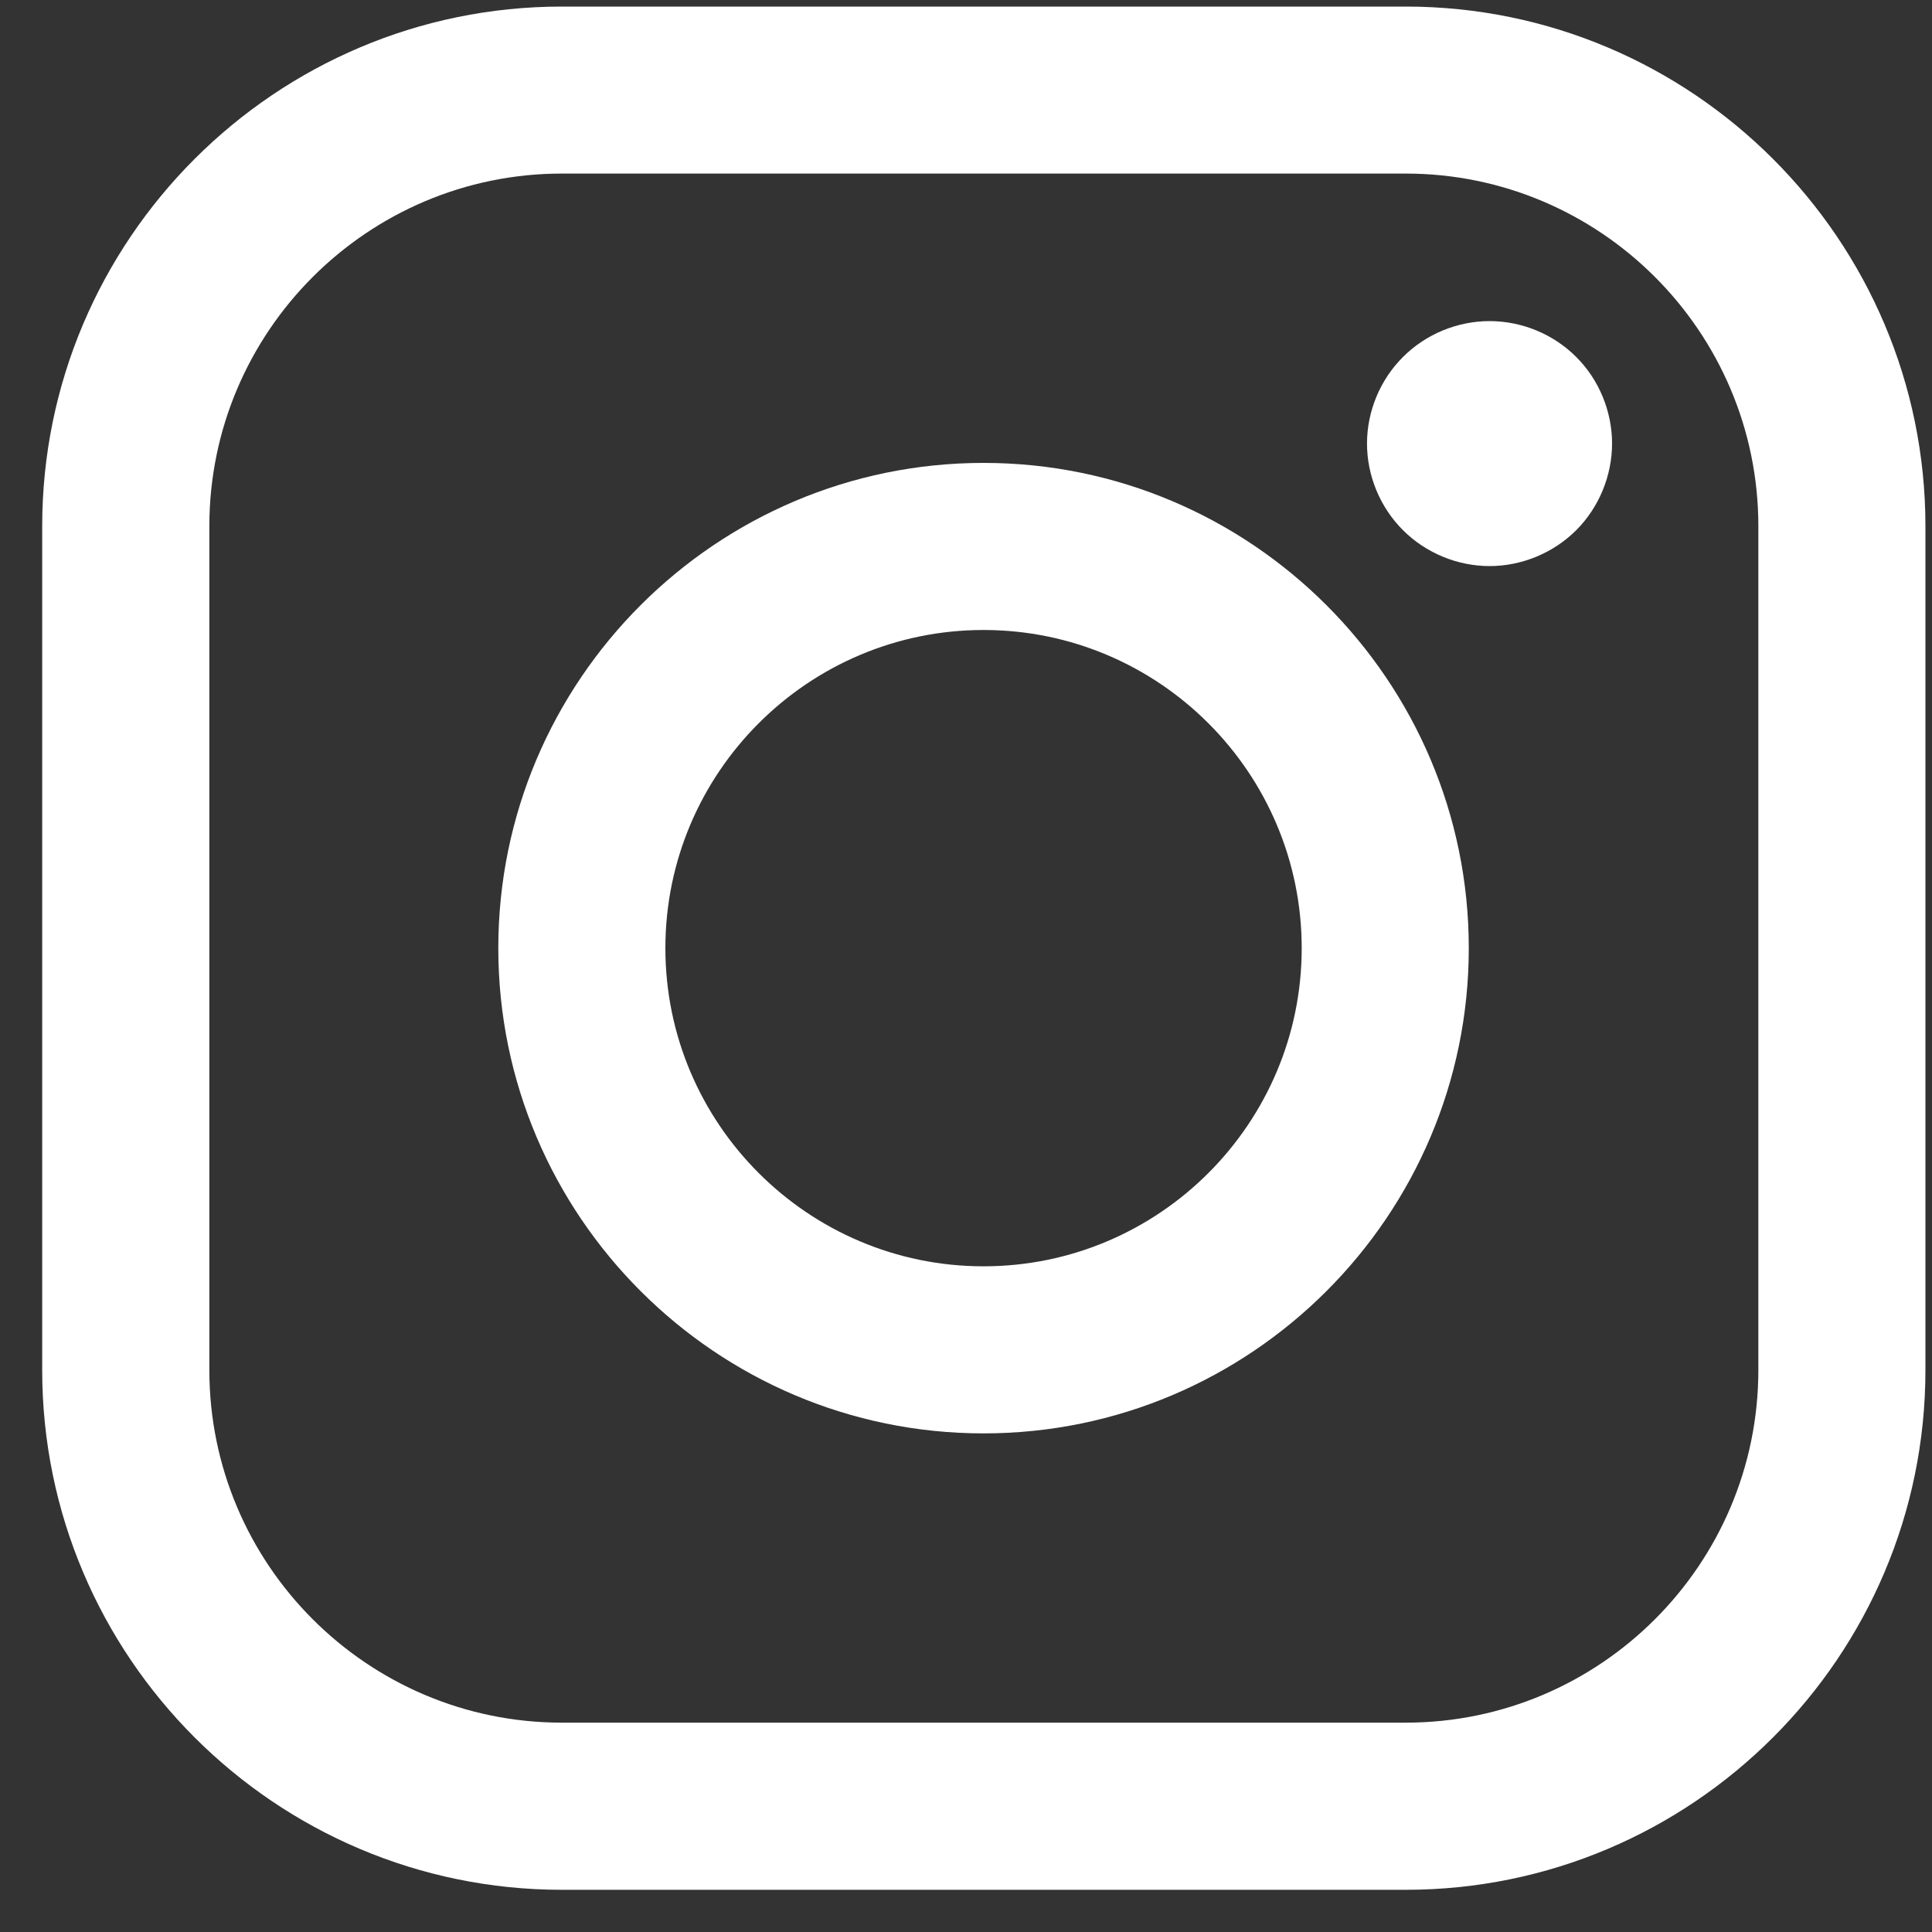
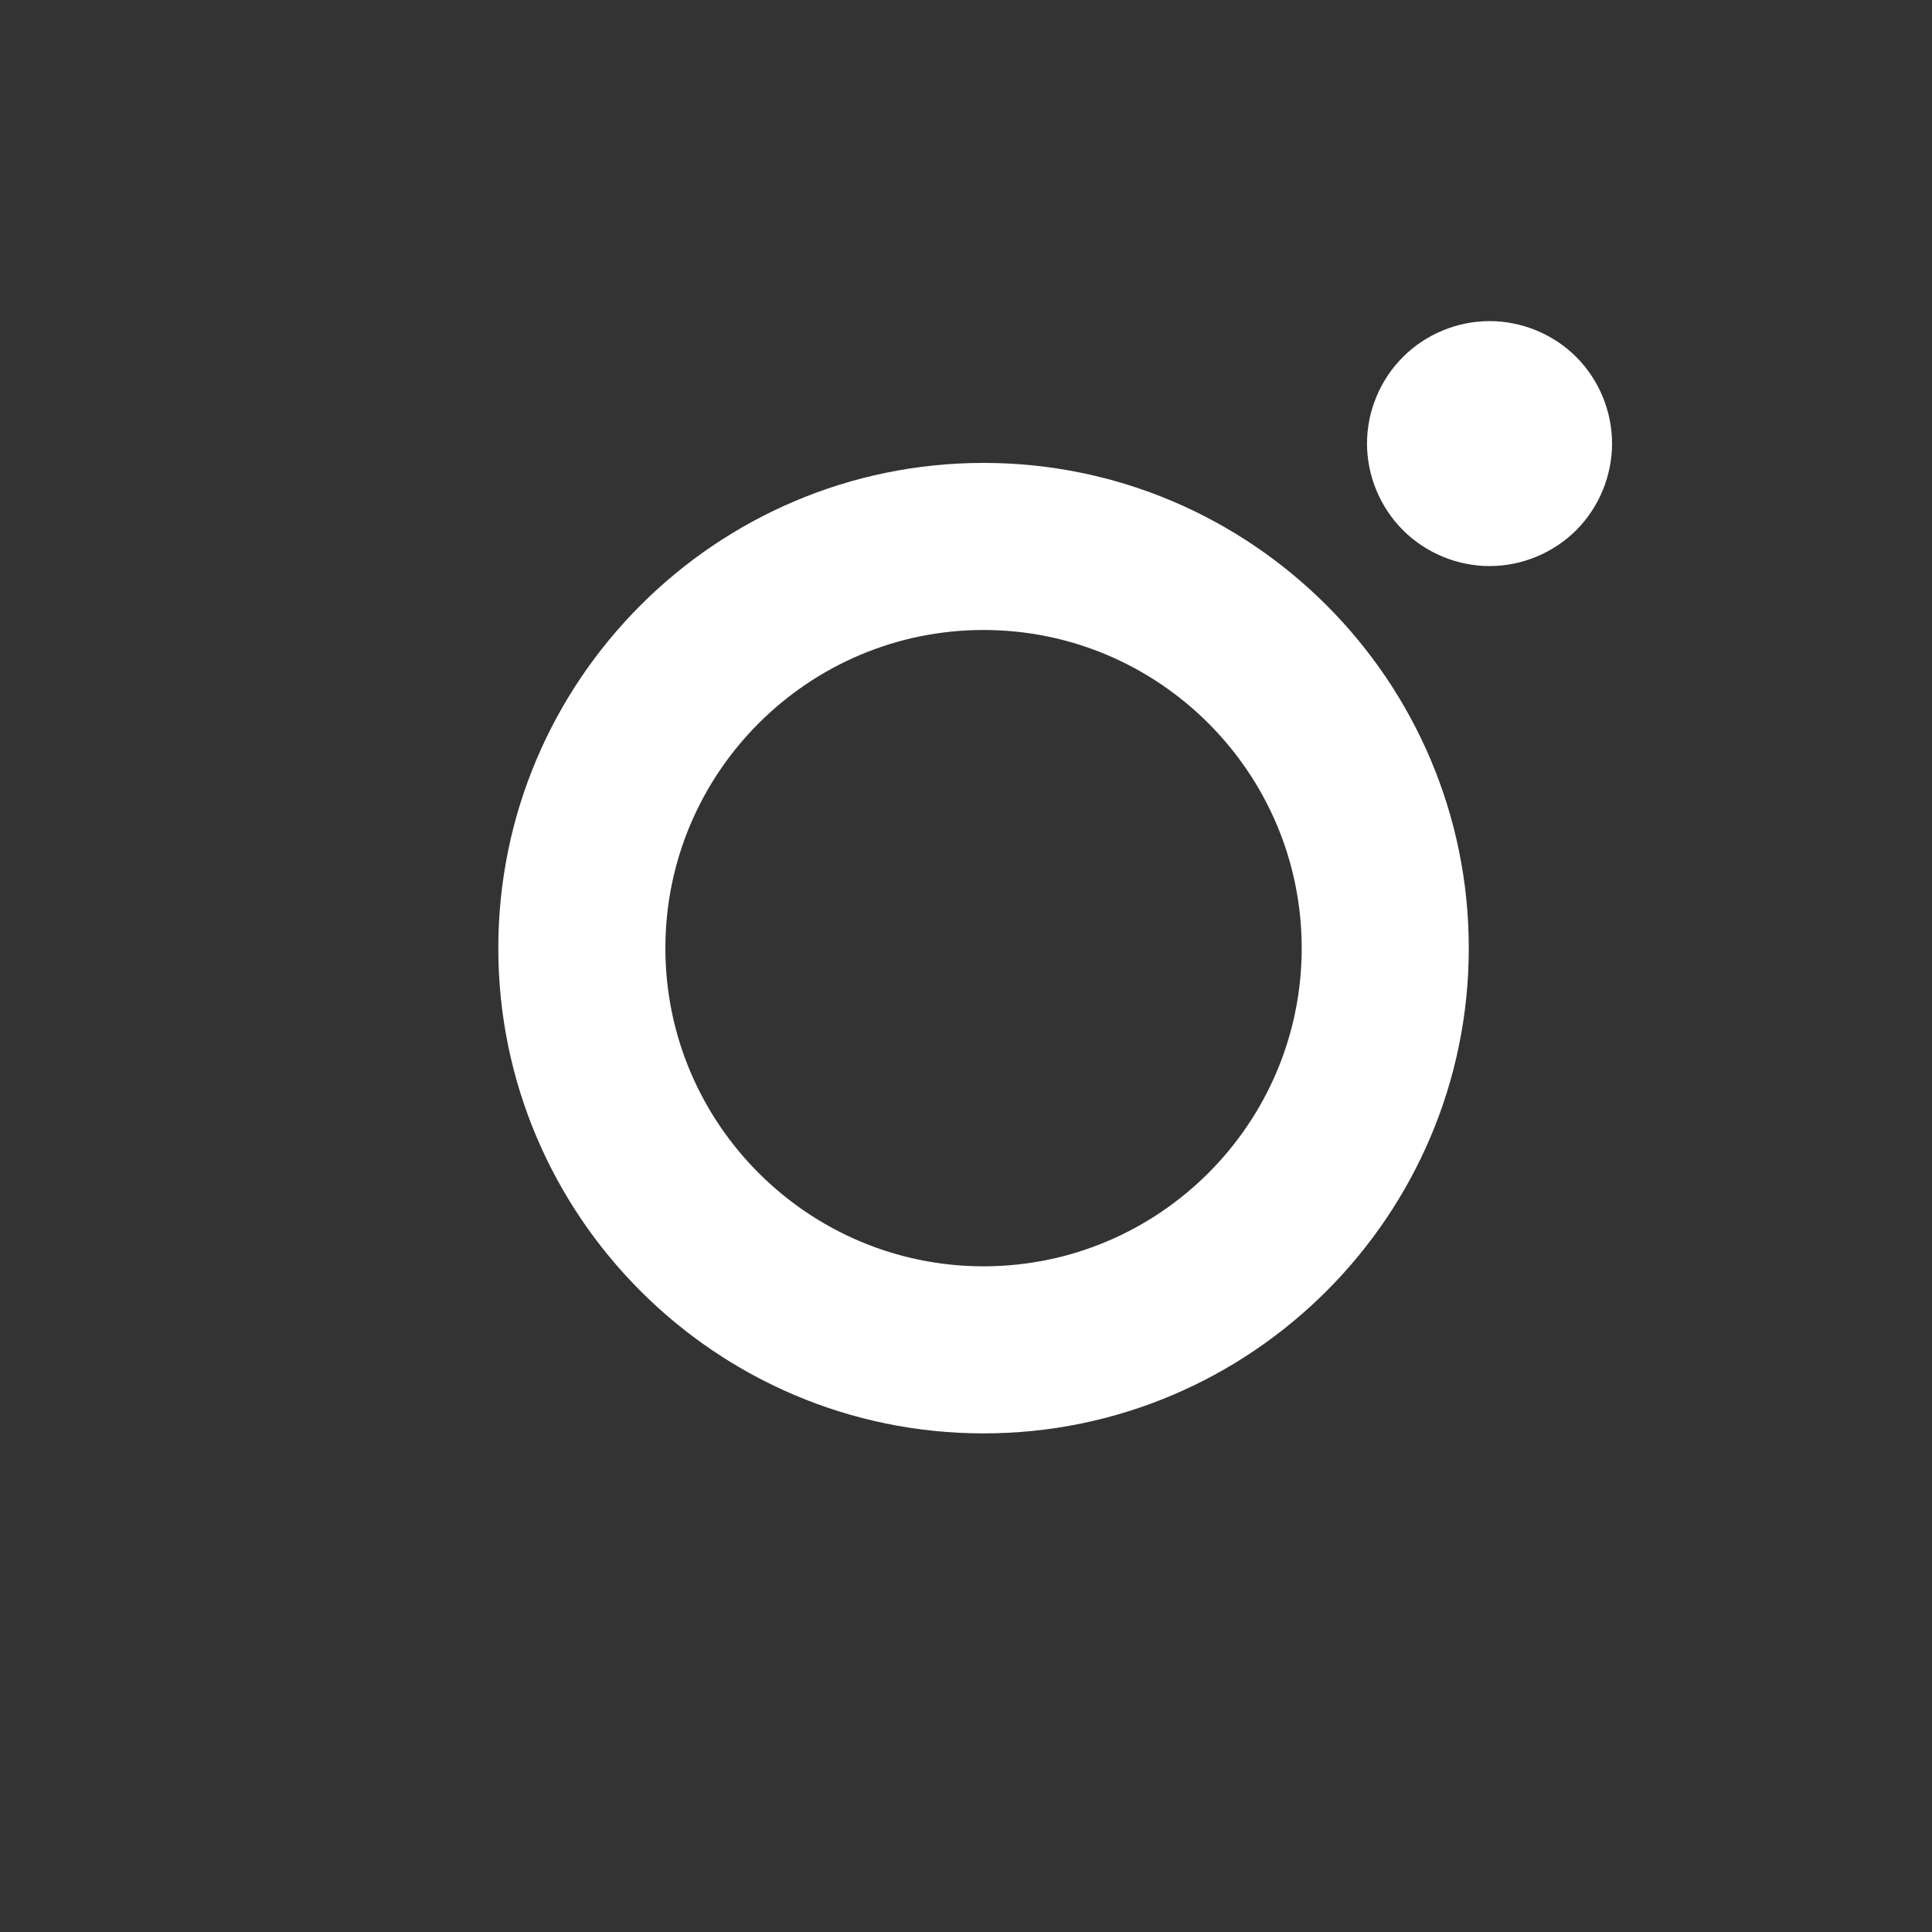
<svg xmlns="http://www.w3.org/2000/svg" fill="none" height="25" viewBox="0 0 25 25" width="25">
  <rect x="0" y="0" width="25" height="25" fill="#333333" stroke="none" />
  <g fill="#fff">
-     <path d="m18.19.085h-10.919c-3.708 0-6.725 3.017-6.725 6.725v10.919c0 3.708 3.017 6.725 6.725 6.725h10.919c3.708 0 6.725-3.017 6.725-6.725v-10.919c0-3.708-3.017-6.725-6.725-6.725zm4.563 17.643c0 2.516-2.047 4.563-4.563 4.563h-10.919c-2.516 0-4.562-2.047-4.562-4.563v-10.919c0-2.516 2.047-4.563 4.562-4.563h10.919c2.516 0 4.563 2.047 4.563 4.563v10.919z" />
    <path d="m12.727 5.99c-3.462 0-6.279 2.817-6.279 6.279 0 3.462 2.817 6.279 6.279 6.279 3.462 0 6.279-2.817 6.279-6.279 0-3.462-2.817-6.279-6.279-6.279zm0 10.396c-2.27 0-4.117-1.847-4.117-4.117 0-2.27 1.847-4.117 4.117-4.117 2.27 0 4.117 1.847 4.117 4.117 0 2.27-1.847 4.117-4.117 4.117z" />
    <path d="m19.275 4.155c-.417 0-.826.169-1.12.464-.296.294-.466.703-.466 1.121 0 .417.17.826.466 1.121.294.294.703.464 1.12.464.418 0 .826-.17 1.121-.464.295-.295.464-.705.464-1.121 0-.418-.169-.827-.464-1.121-.294-.295-.703-.464-1.121-.464z" />
  </g>
</svg>